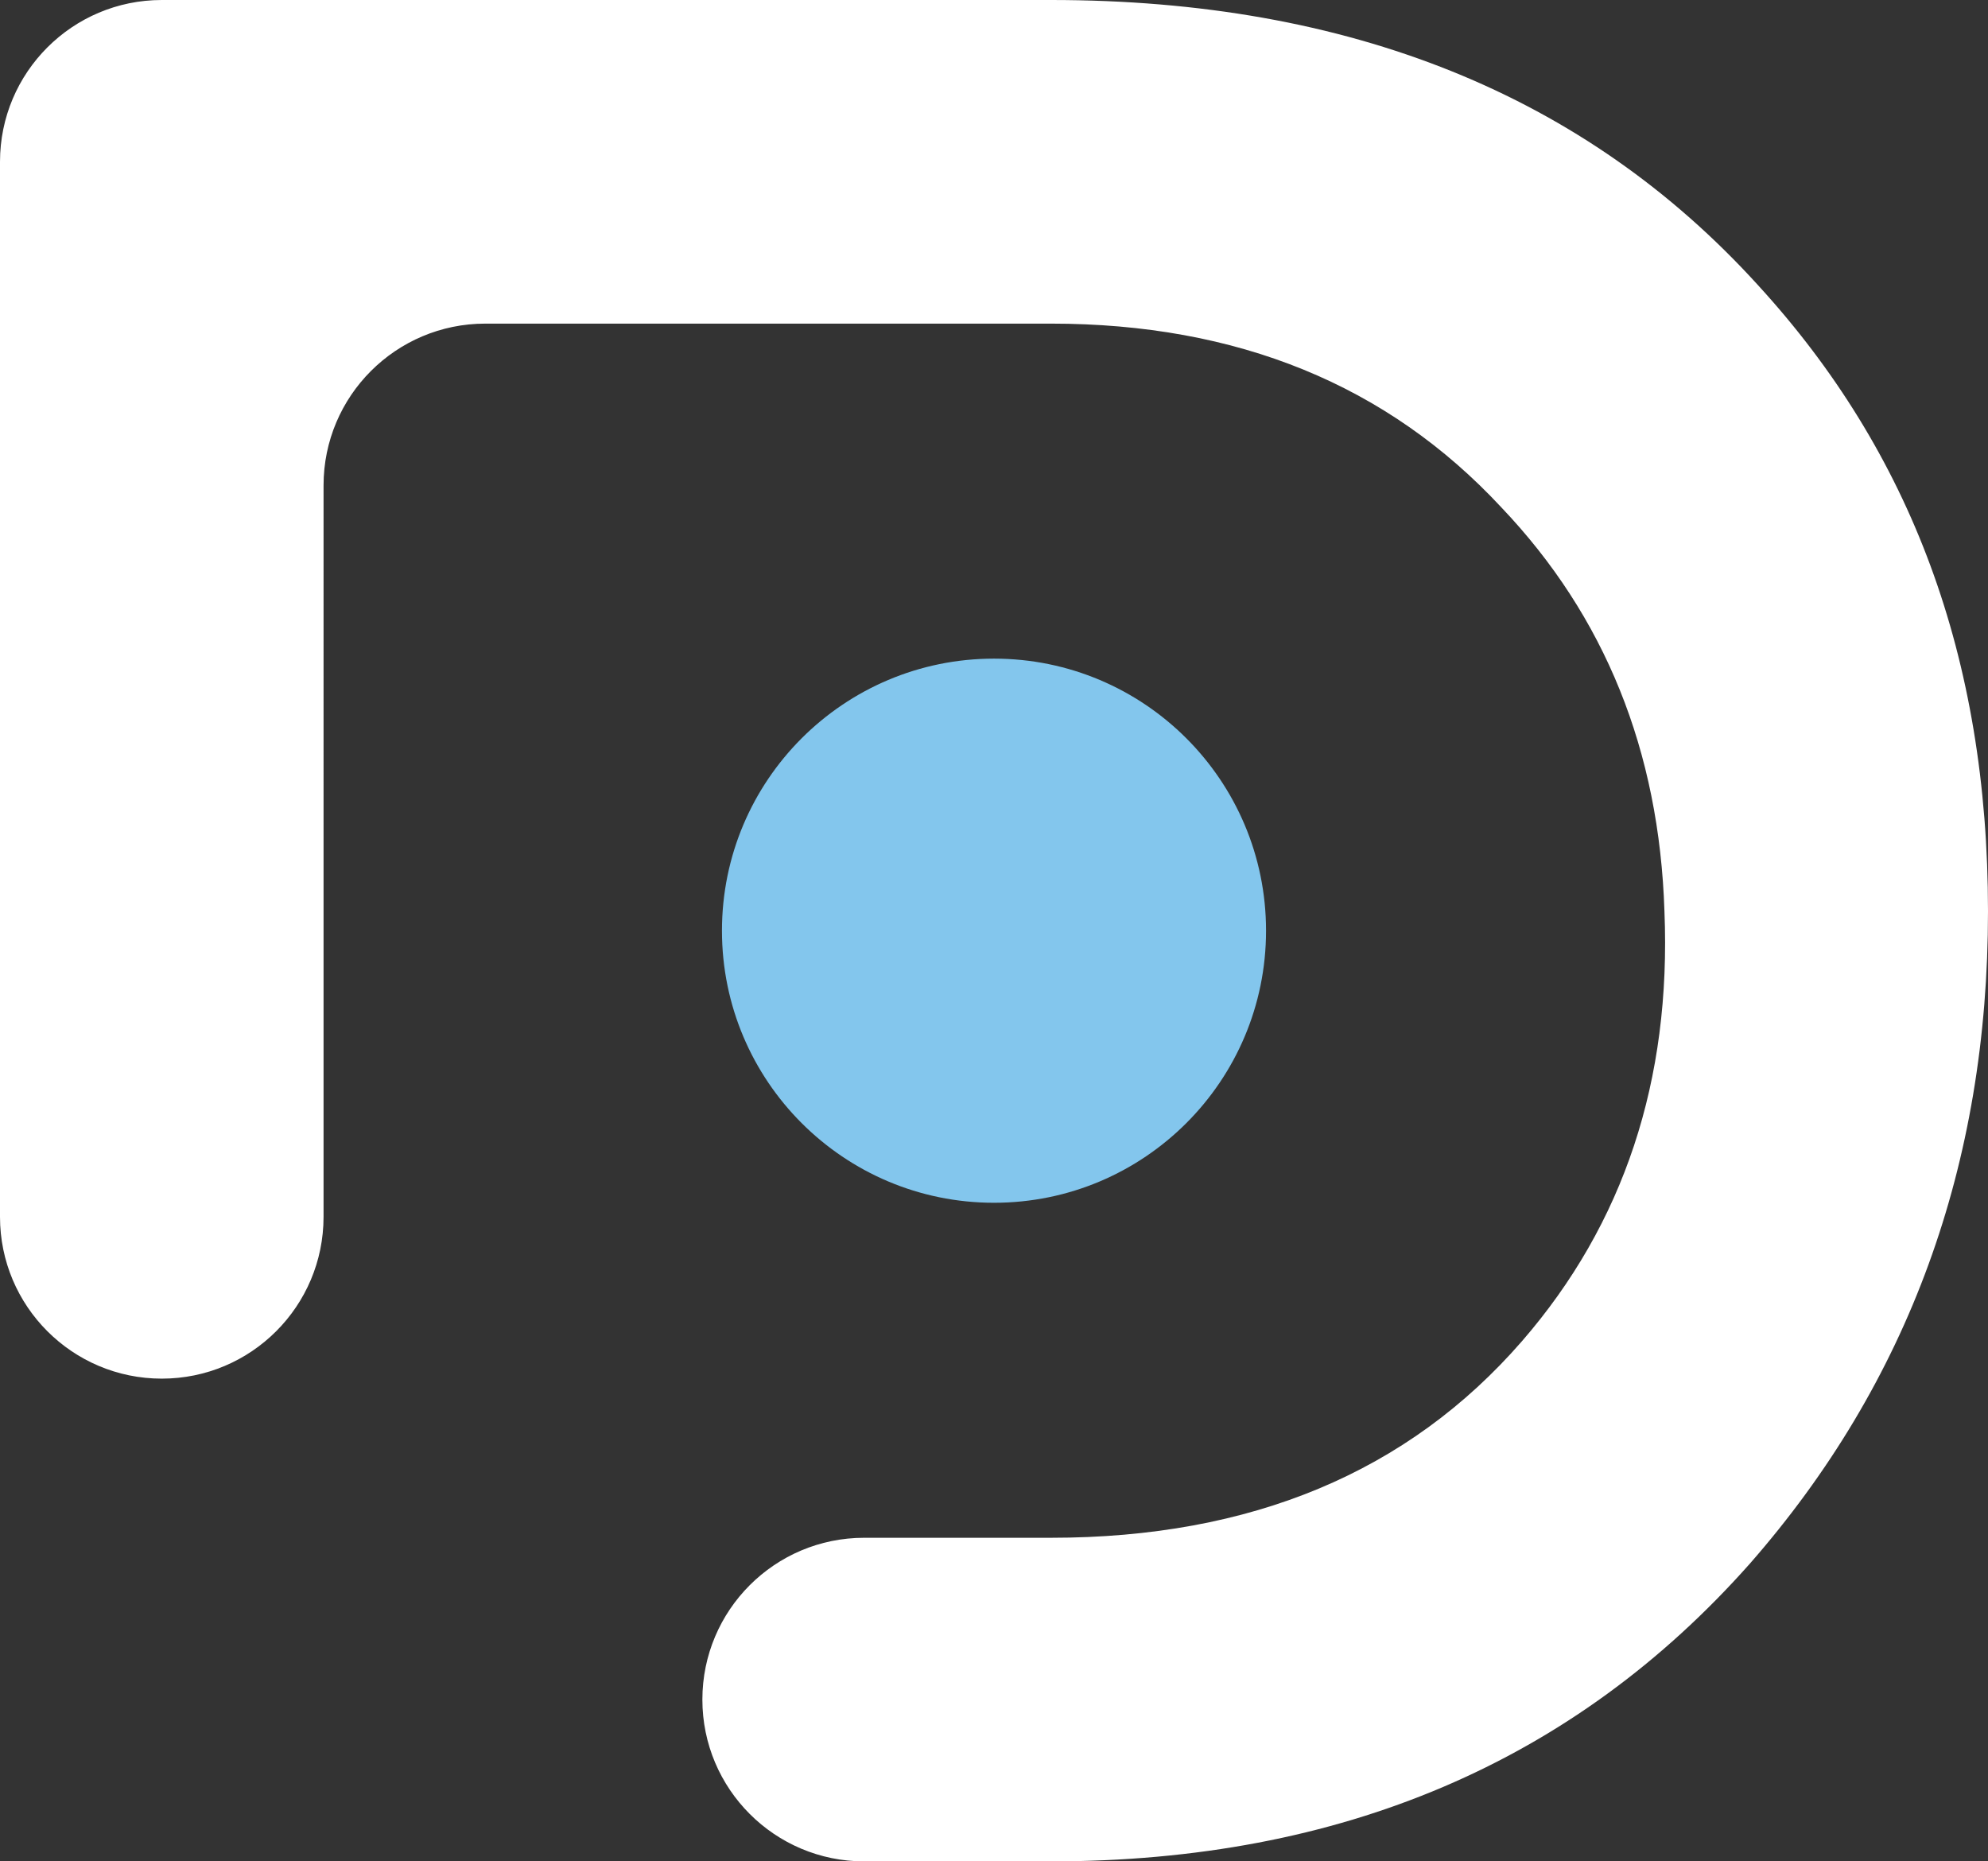
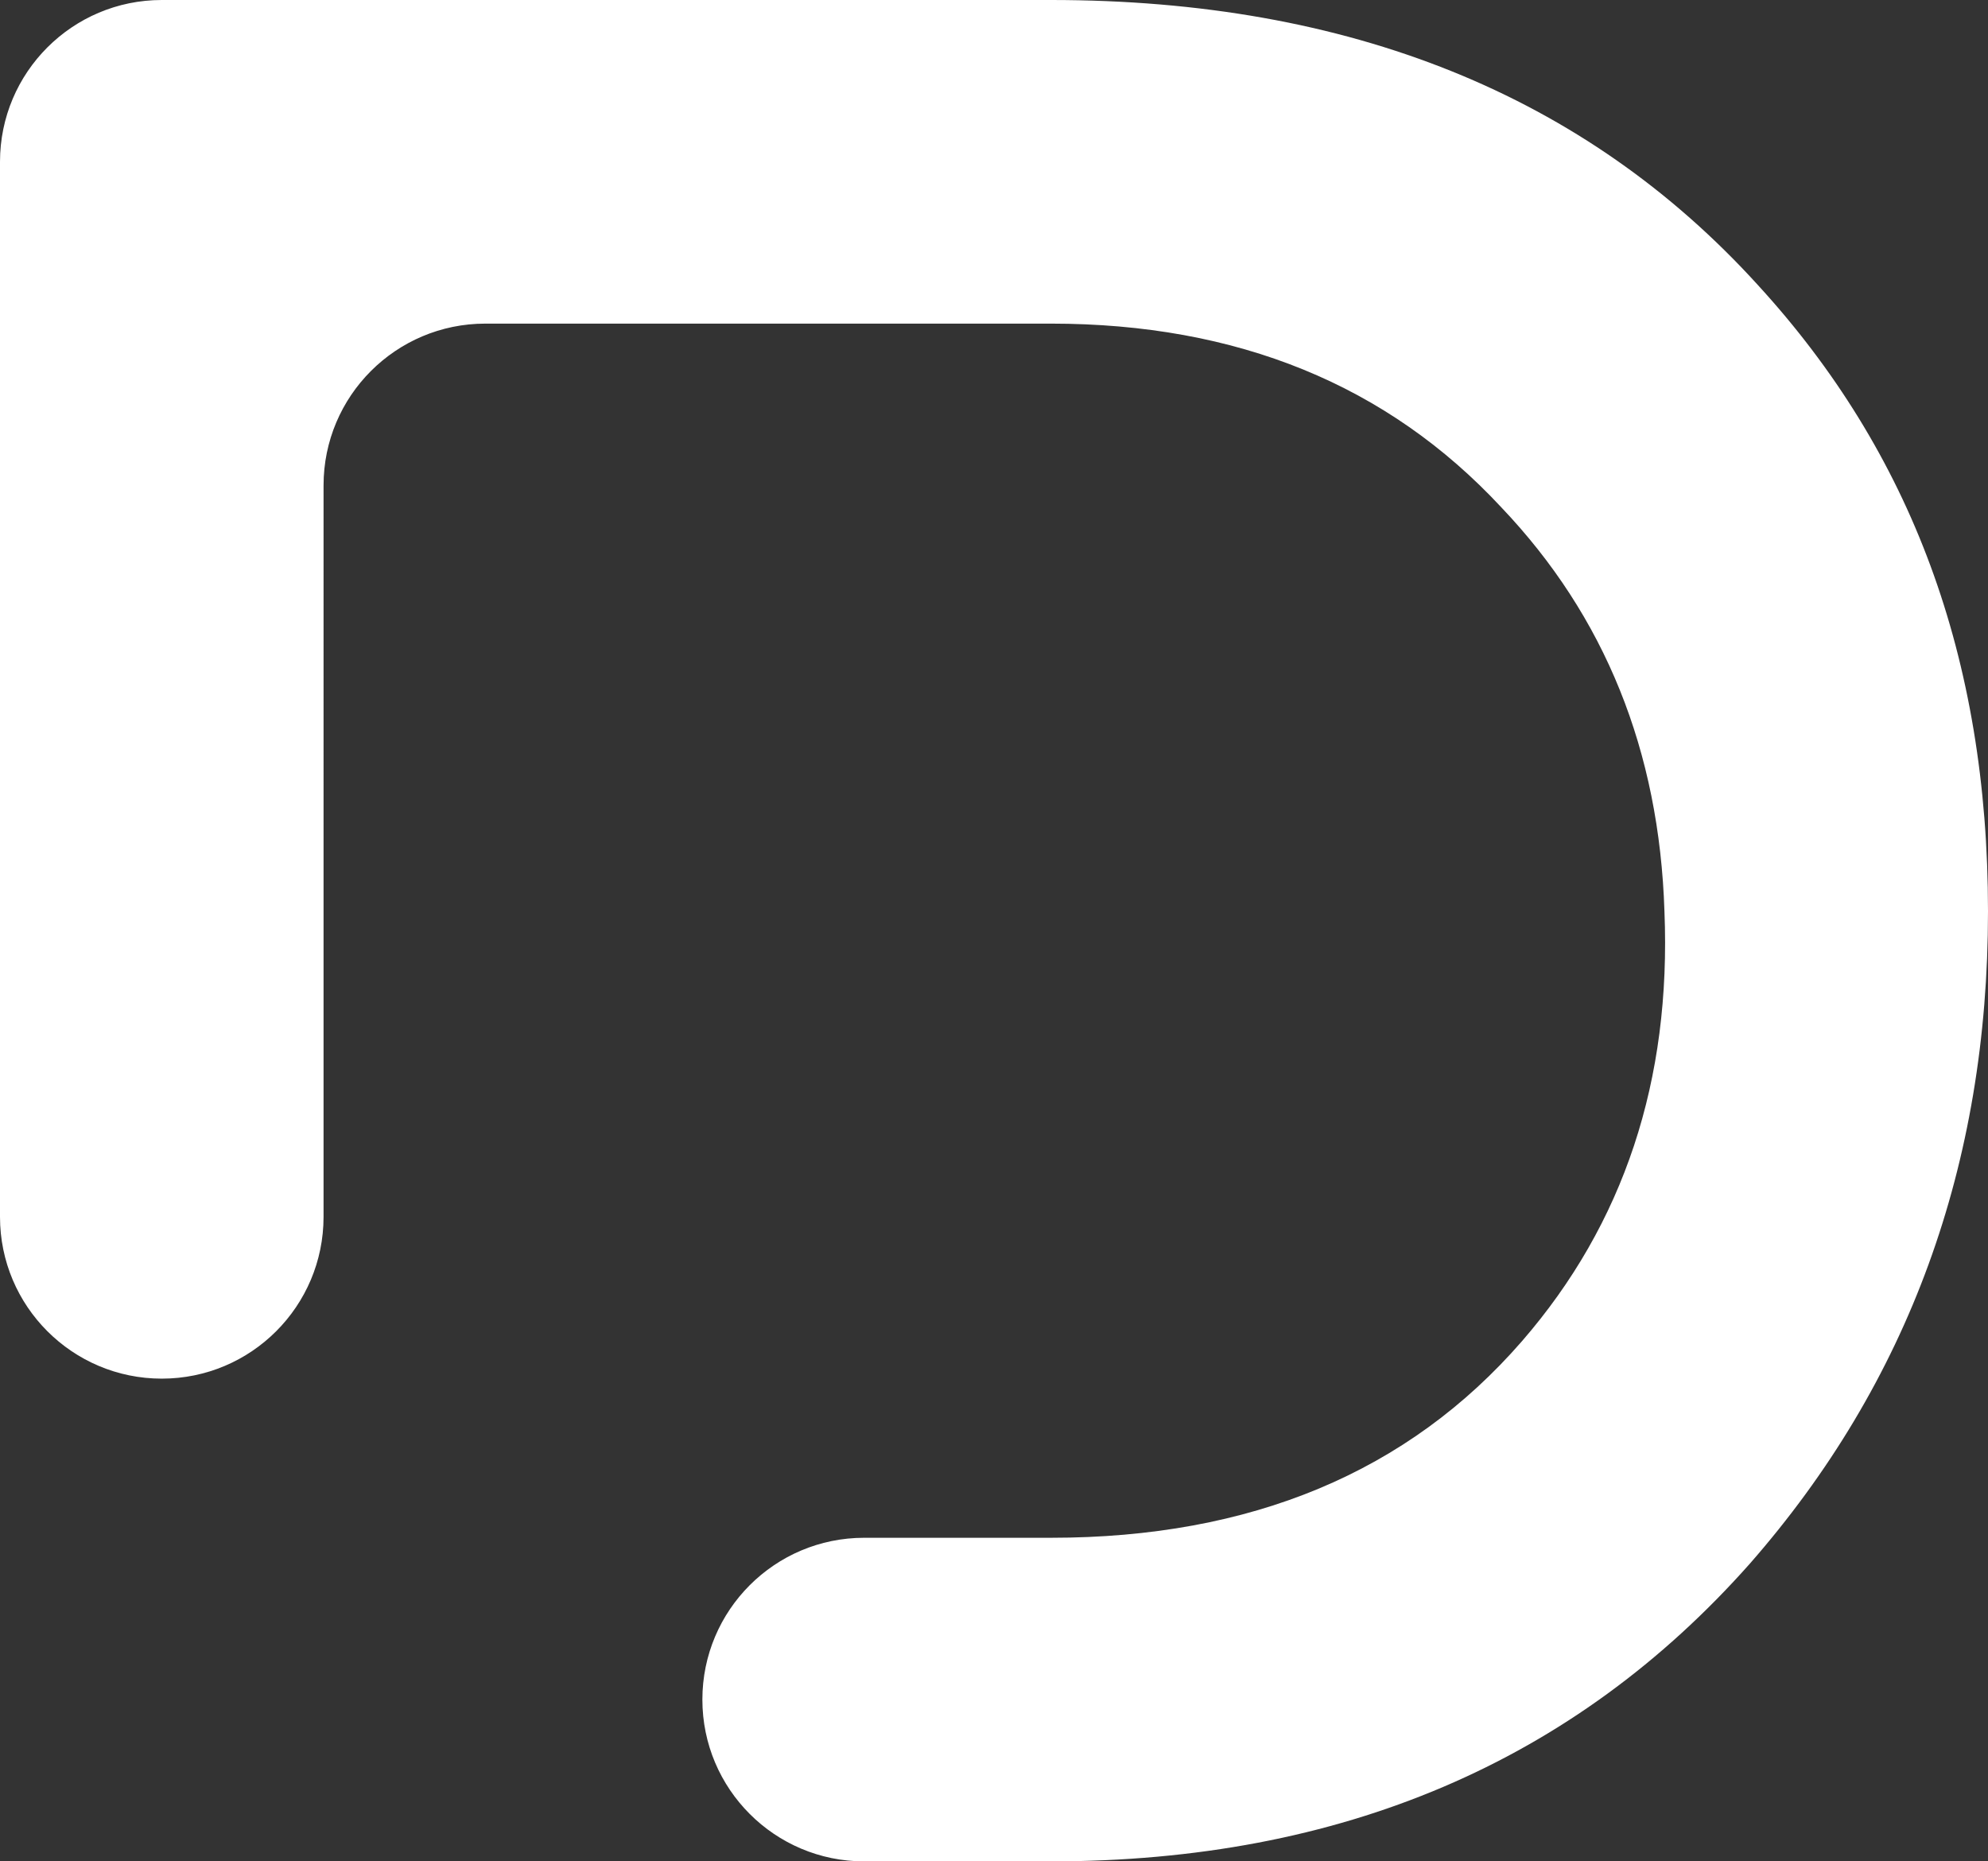
<svg xmlns="http://www.w3.org/2000/svg" id="Layer_1" data-name="Layer 1" viewBox="0 0 897.18 839.93">
  <rect x="0" y="0" width="897.18" height="839.93" fill="#333333" stroke="none" />
  <defs>
    <style>
      .cls-1 {
        fill: #fff;
      }

      .cls-2 {
        fill: #83c6ed;
      }
    </style>
  </defs>
  <path id="D" class="cls-1" d="m793.21,128.49C715.32,42.83,609.02,0,474.28,0H73.01C32.69,0,0,32.69,0,73.01v476.08c0,40.32,32.69,73.01,73.01,73.01h0c40.32,0,73.01-32.69,73.01-73.01V219.04c0-40.32,32.69-73.01,73.01-73.01h255.25c84.11,0,151.87,27.63,203.28,82.93,46.72,49.08,71.27,109.81,73.6,182.23,3.11,76.34-18.31,140.99-64.25,193.95-51.41,59.18-122.31,88.77-212.63,88.77h-84.29c-40.32,0-73.01,32.69-73.01,73.01h0c0,40.32,32.69,73.01,73.01,73.01h84.29c130.86,0,235.98-44.76,315.42-134.34,71.64-81.78,107.48-179.9,107.48-294.41s-34.66-207.13-103.97-282.69Z" />
-   <circle class="cls-2" cx="448.59" cy="419.97" r="122.77" />
</svg>